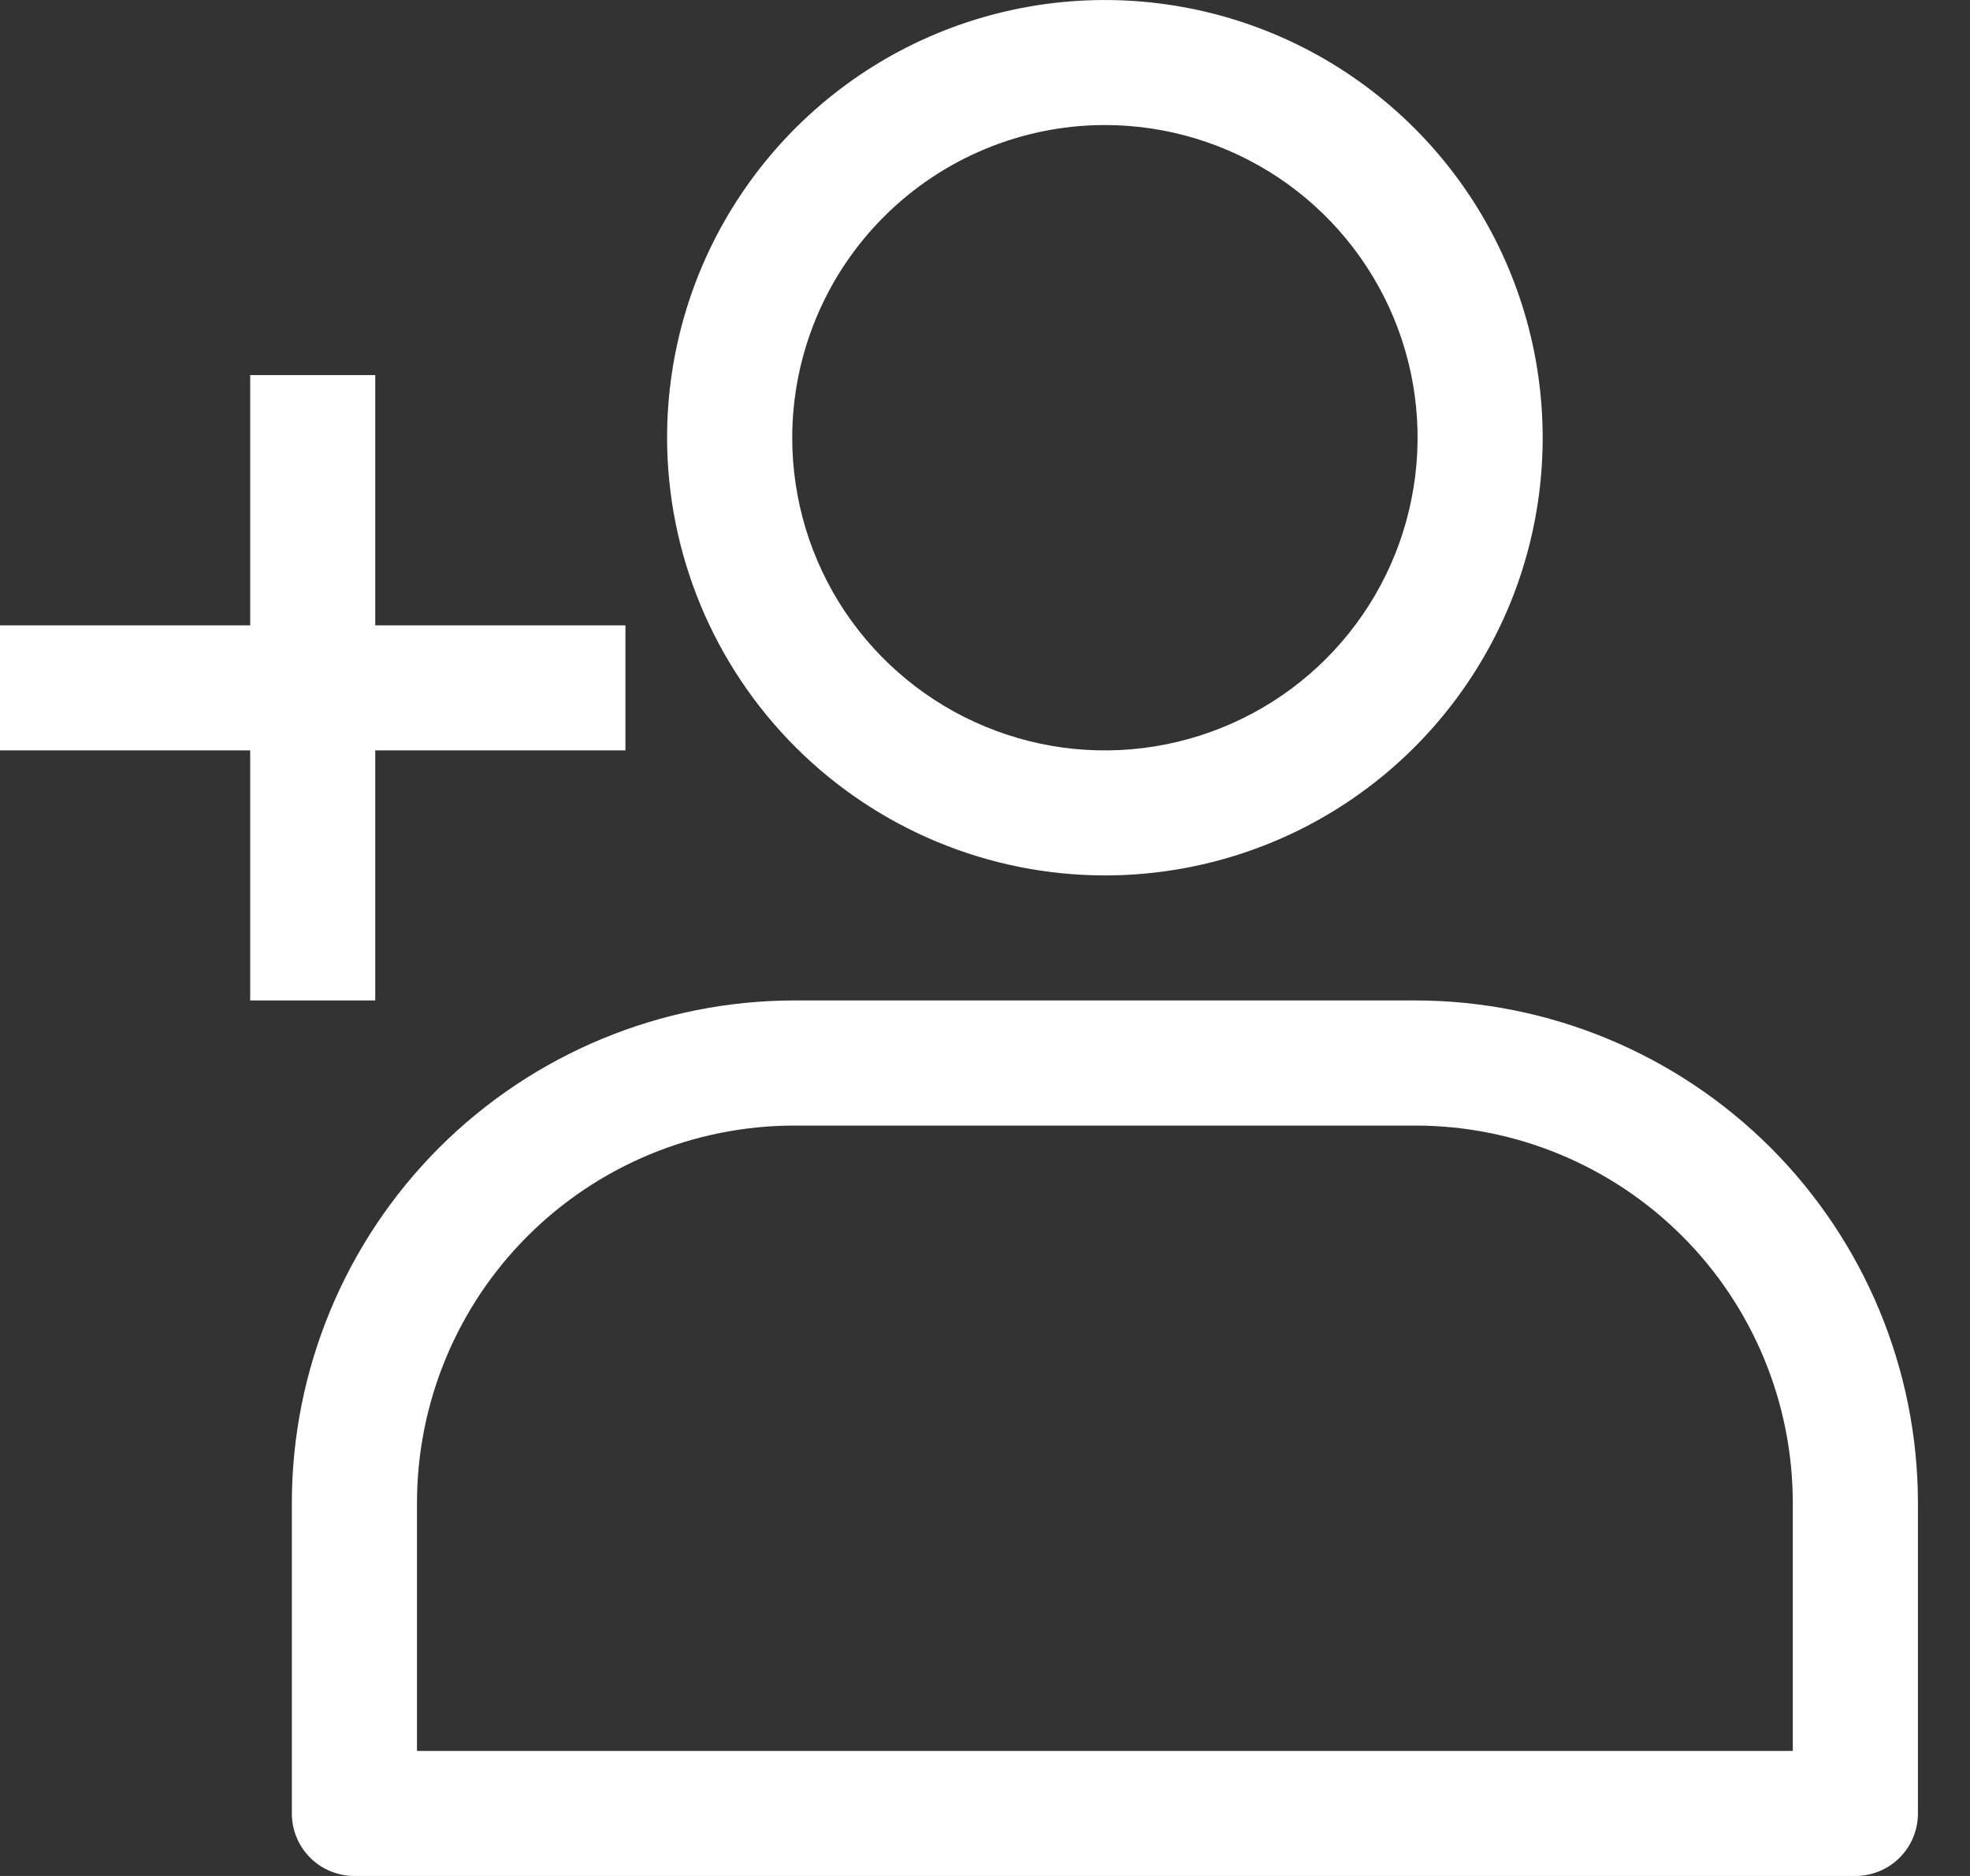
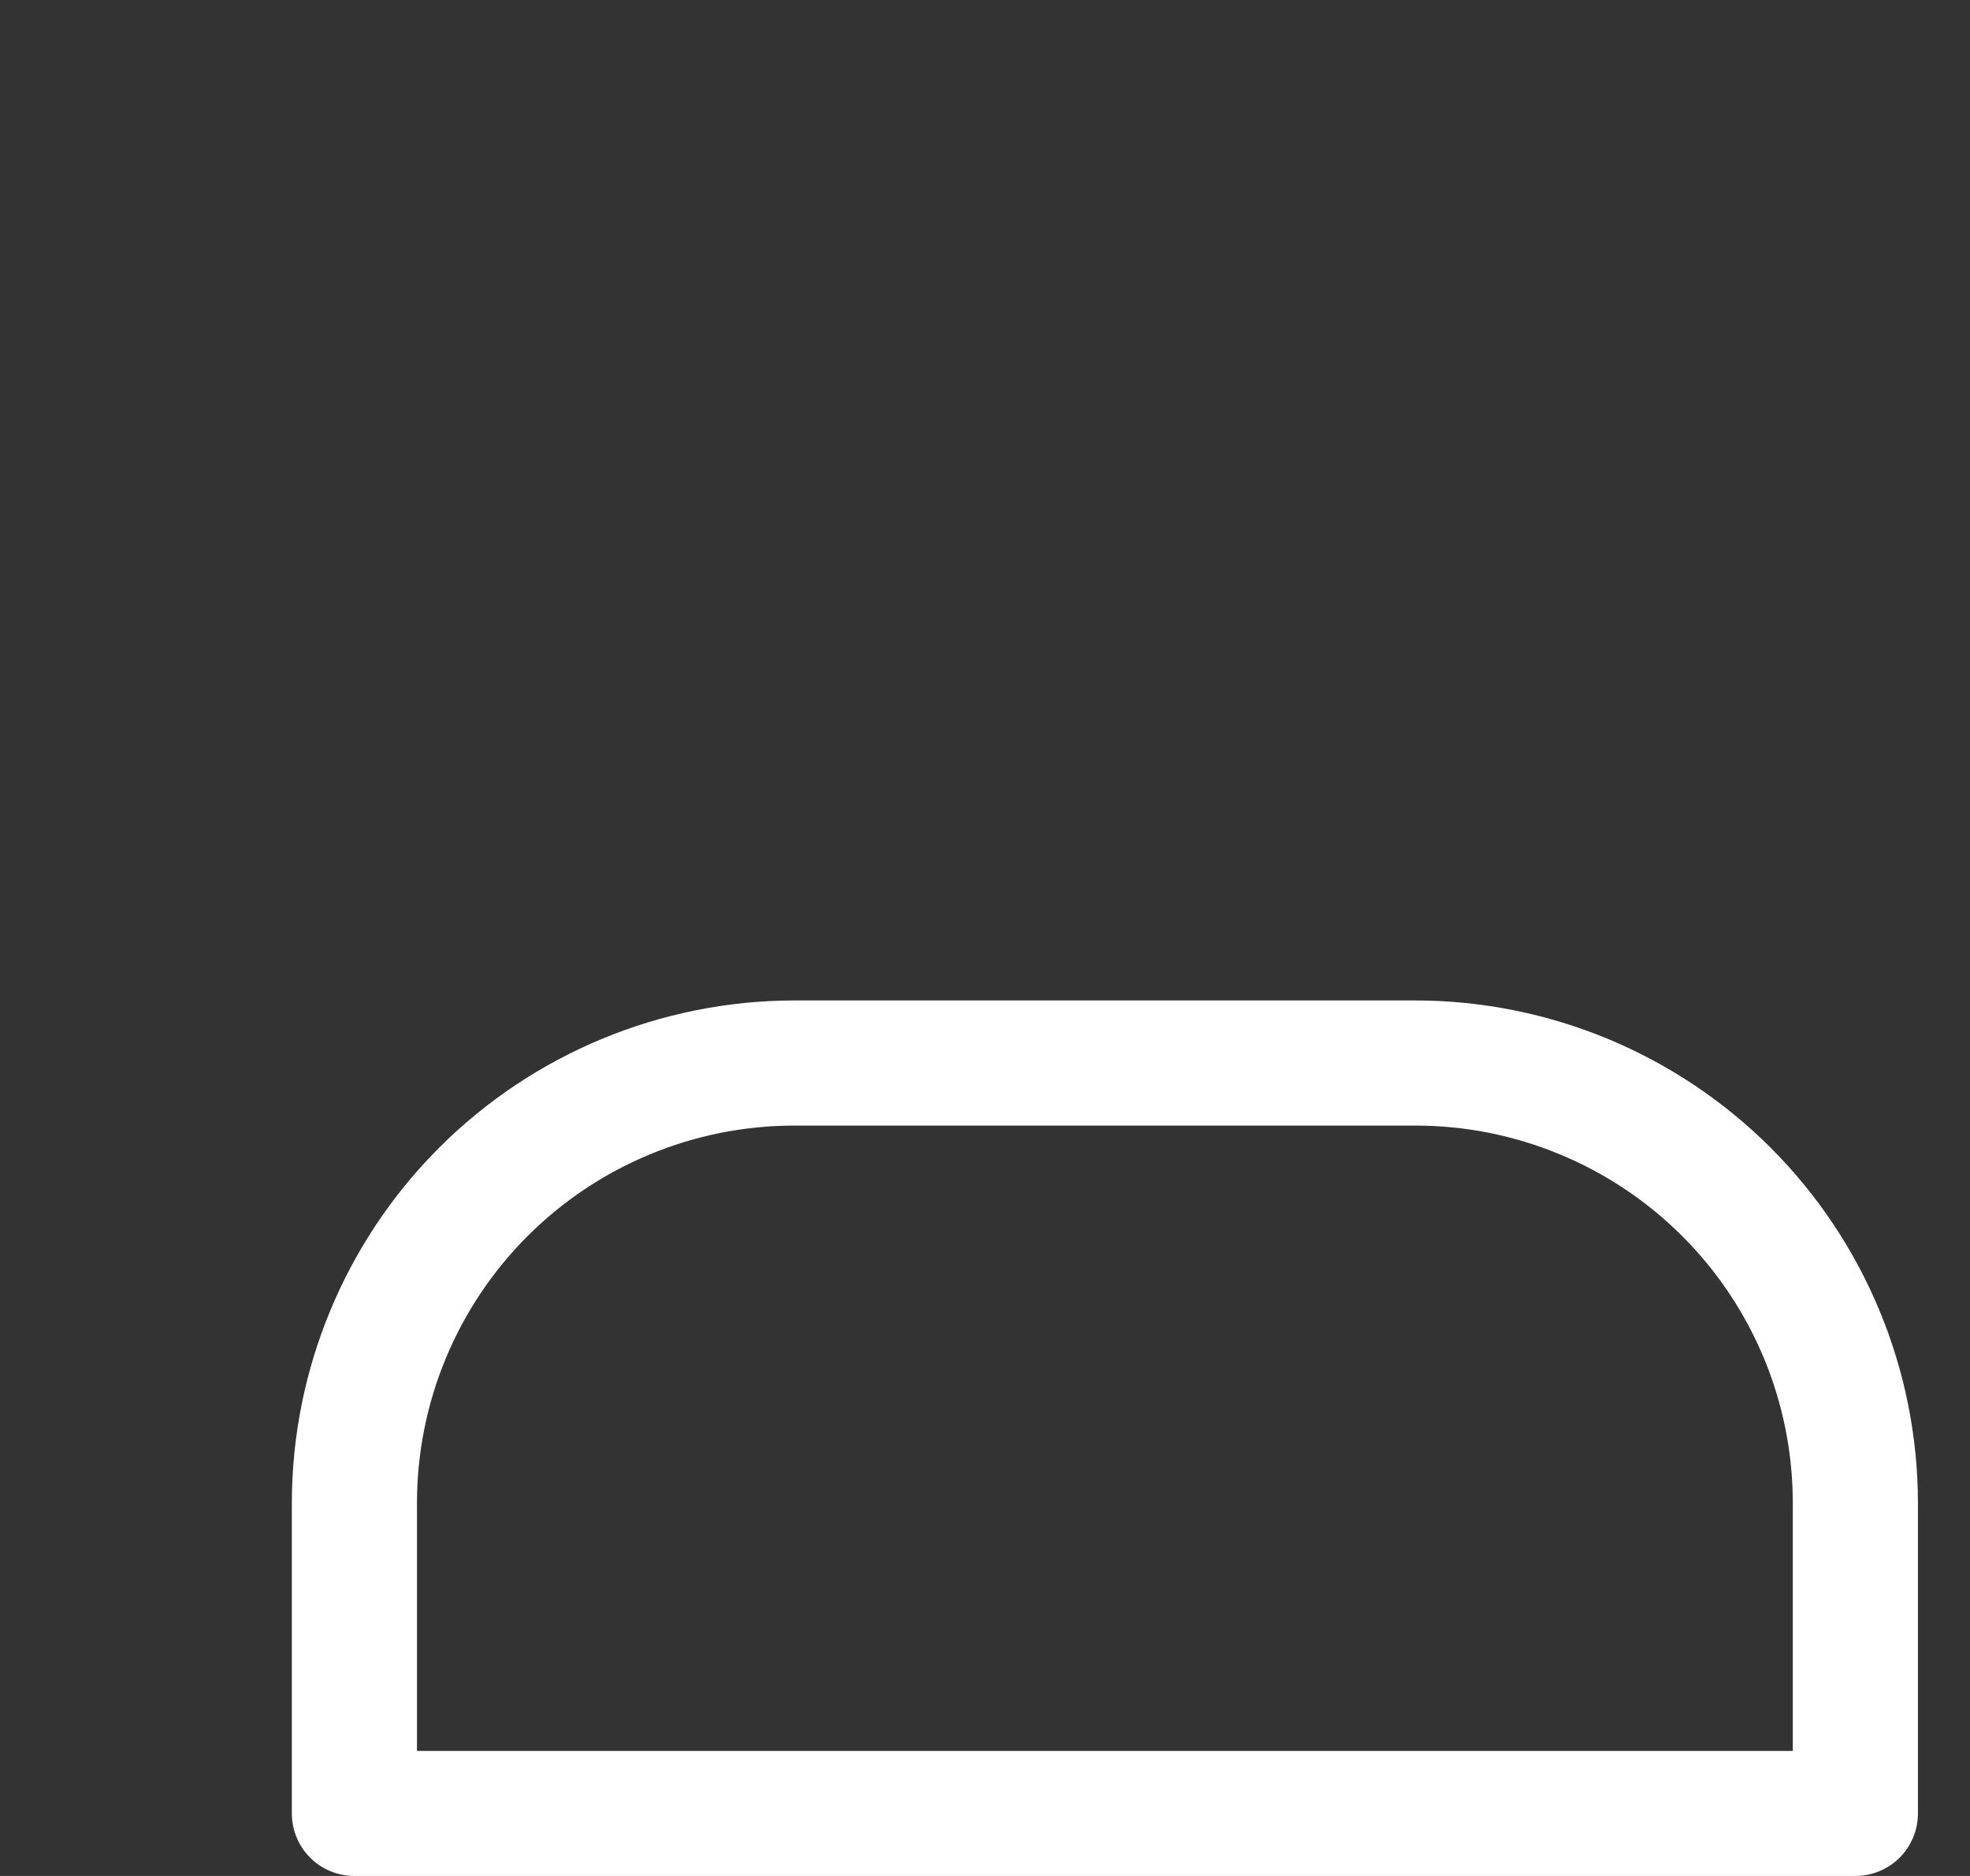
<svg xmlns="http://www.w3.org/2000/svg" width="21" height="20" viewBox="0 0 21 20" fill="none">
  <rect x="0" y="0" width="21" height="20" fill="#333333" stroke="none" />
-   <path d="M11.778 9.333C12.701 9.333 13.603 9.06 14.371 8.547C15.138 8.034 15.736 7.305 16.09 6.453C16.443 5.6 16.535 4.662 16.355 3.756C16.175 2.851 15.731 2.02 15.078 1.367C14.425 0.714 13.594 0.27 12.688 0.09C11.783 -0.09 10.845 0.002 9.992 0.355C9.139 0.708 8.411 1.307 7.898 2.074C7.385 2.841 7.111 3.744 7.111 4.667C7.113 5.904 7.605 7.09 8.48 7.965C9.355 8.84 10.541 9.332 11.778 9.333ZM11.778 1.333C12.437 1.333 13.082 1.529 13.63 1.895C14.178 2.261 14.605 2.782 14.858 3.391C15.11 4 15.176 4.67 15.047 5.317C14.919 5.964 14.601 6.558 14.135 7.024C13.669 7.49 13.075 7.807 12.428 7.936C11.782 8.065 11.111 7.999 10.502 7.746C9.893 7.494 9.373 7.067 9.006 6.519C8.64 5.971 8.445 5.326 8.445 4.667C8.446 3.783 8.797 2.936 9.422 2.311C10.047 1.686 10.894 1.334 11.778 1.333Z" fill="white" />
  <path d="M15.091 10.666H8.465C7.045 10.668 5.685 11.233 4.681 12.236C3.678 13.24 3.113 14.601 3.111 16.02V19.333C3.111 19.51 3.181 19.68 3.306 19.805C3.431 19.93 3.601 20 3.778 20H19.778C19.955 20 20.125 19.93 20.25 19.805C20.375 19.68 20.445 19.51 20.445 19.333V16.02C20.443 14.601 19.878 13.24 18.875 12.236C17.871 11.233 16.511 10.668 15.091 10.666ZM19.111 18.667H4.445V16.02C4.446 14.954 4.87 13.932 5.623 13.179C6.377 12.425 7.399 12.001 8.465 12H15.091C16.157 12.001 17.179 12.425 17.933 13.179C18.686 13.932 19.11 14.954 19.111 16.02V18.667Z" fill="white" />
-   <rect y="6.667" width="6.667" height="1.333" fill="white" />
-   <rect x="2.667" y="10.666" width="6.667" height="1.333" transform="rotate(-90 2.667 10.666)" fill="white" />
</svg>